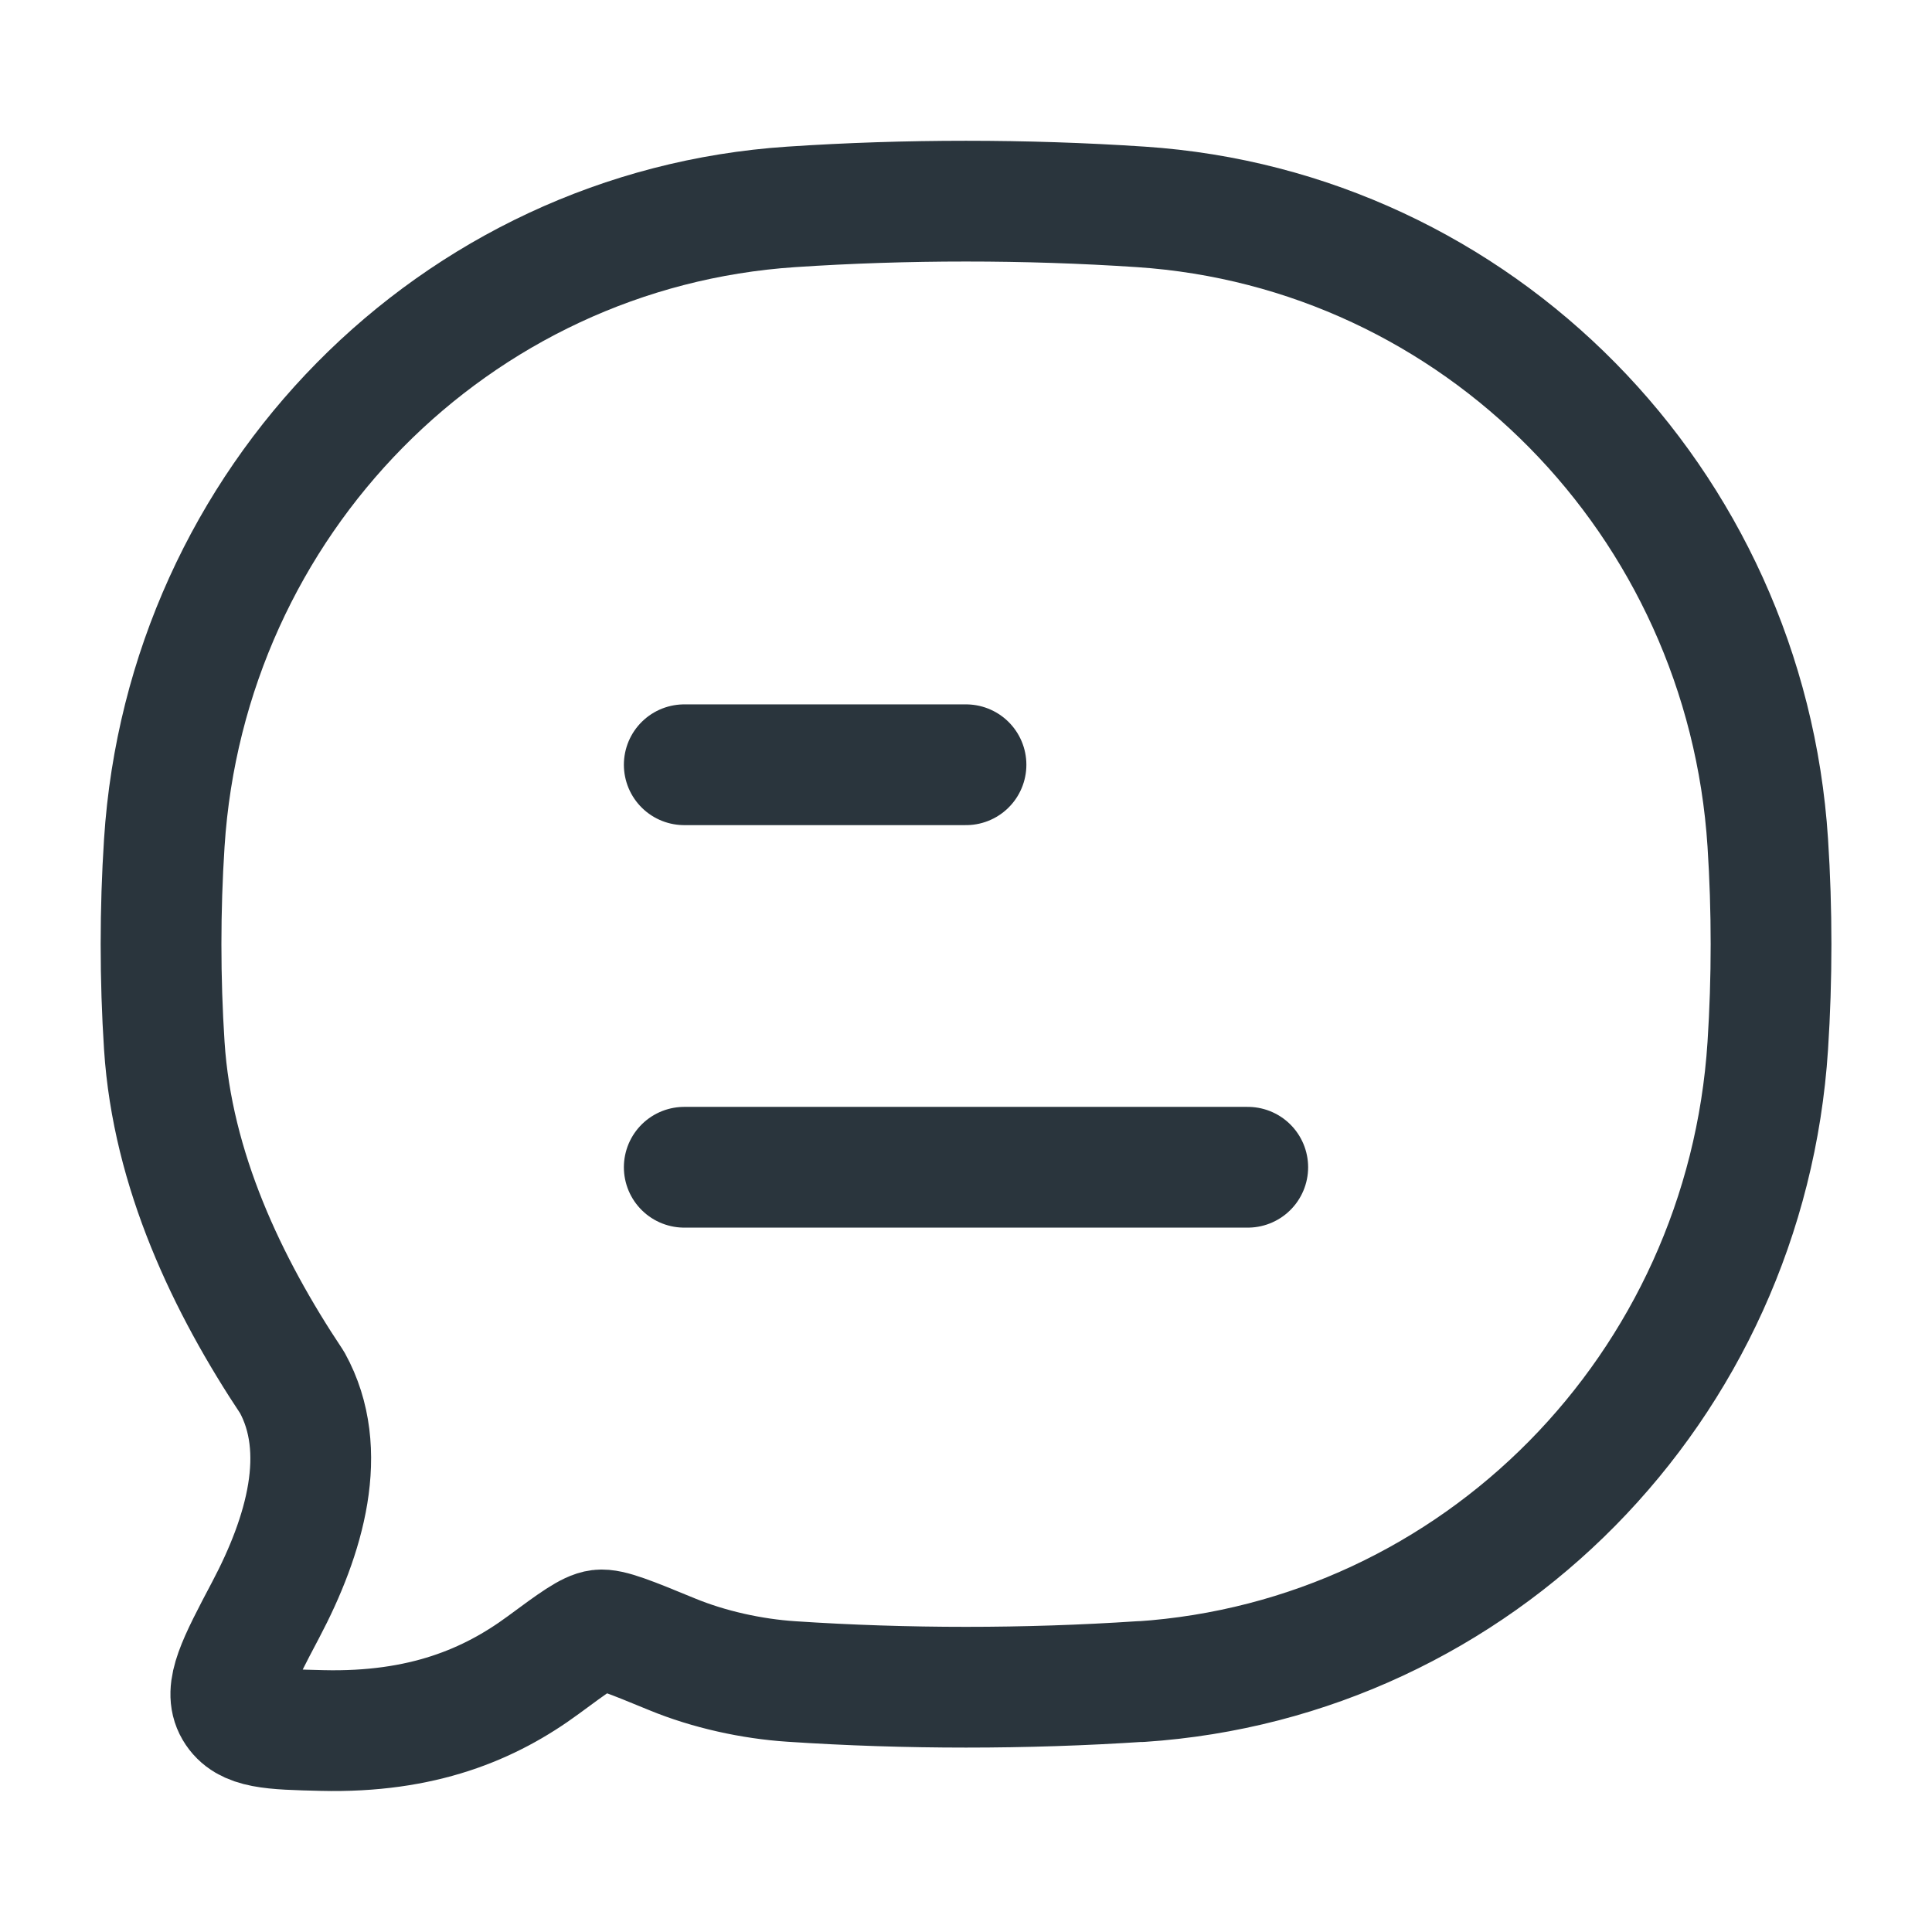
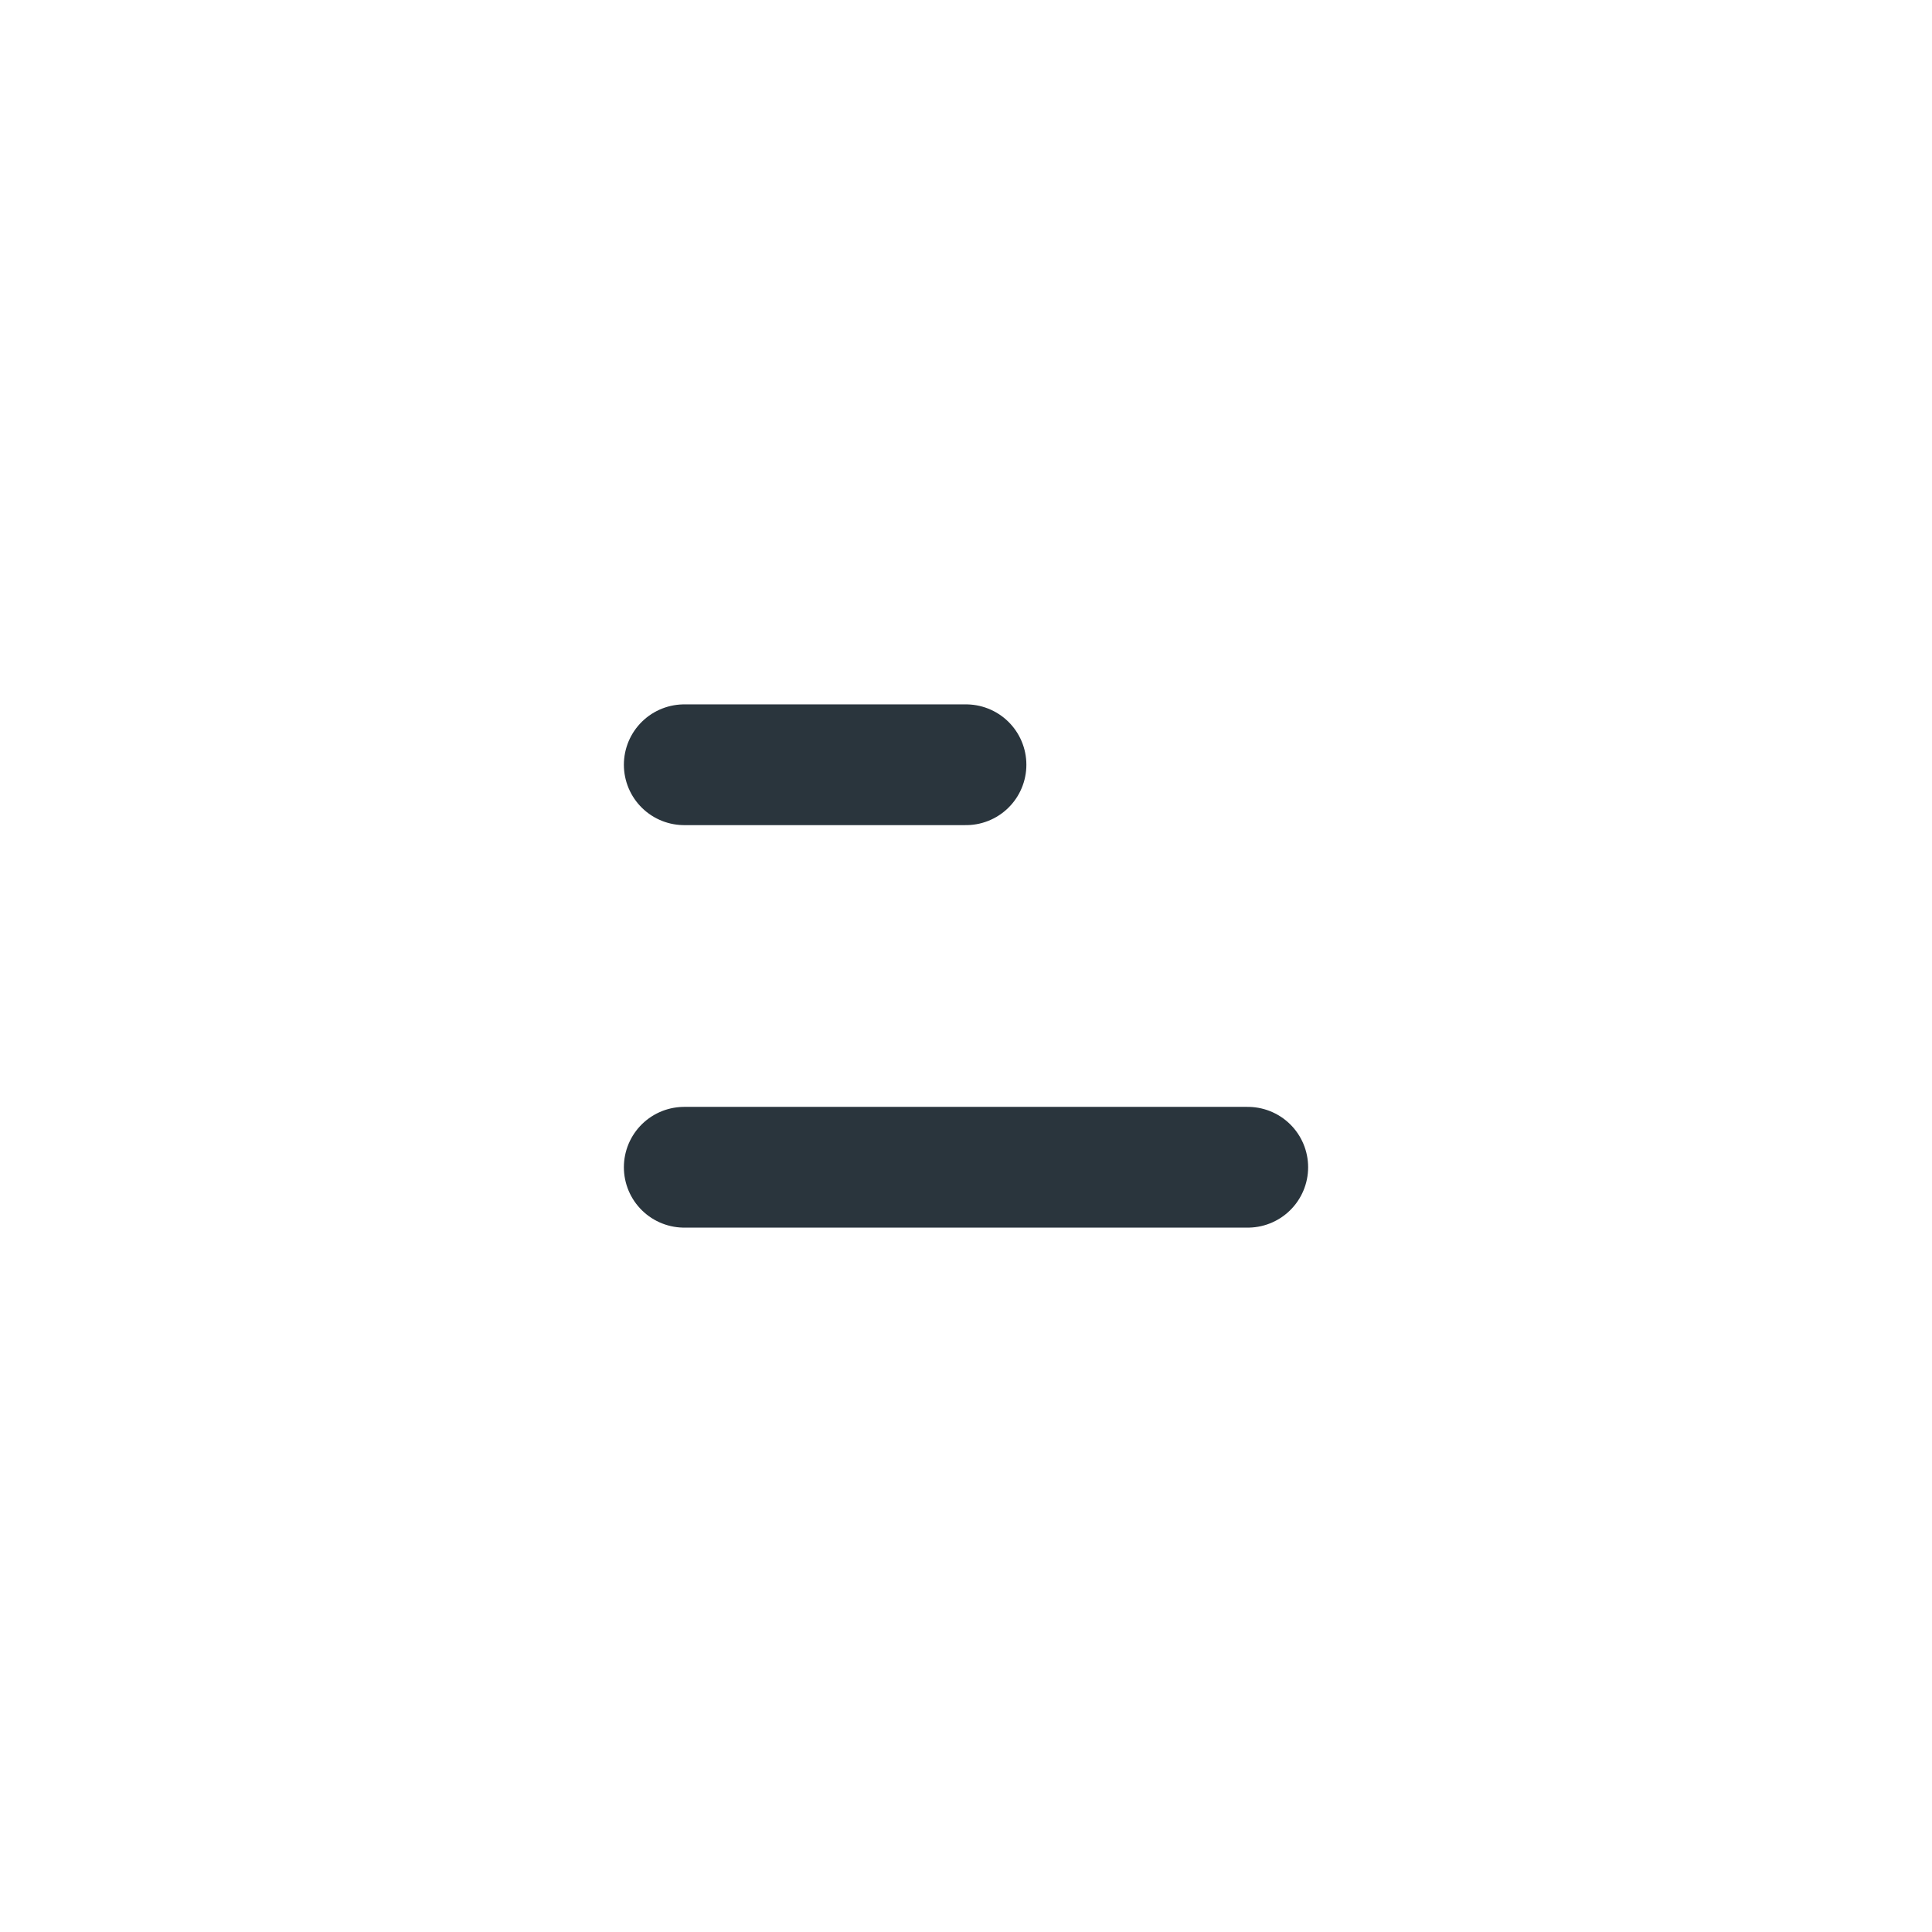
<svg xmlns="http://www.w3.org/2000/svg" fill="none" height="24" viewBox="0 0 24 24" width="24">
  <g stroke="#2a353d" stroke-linejoin="round" stroke-width="1.5">
    <path d="m8.5 14.5h7m-7-5h3.5" stroke-linecap="round" />
-     <path d="m14.171 20.89c4.183-.278 7.515-3.657 7.789-7.9.054-.83.054-1.69 0-2.52-.274-4.242-3.606-7.622-7.789-7.9-1.427-.095-2.917-.095-4.341 0-4.183.278-7.515 3.657-7.789 7.9-.054.83-.054 1.69 0 2.52.1 1.545.783 2.976 1.588 4.184.467.846.159 1.901-.328 2.823-.351.665-.526.997-.385 1.237.141.24.455.248 1.085.263 1.244.03 2.083-.323 2.749-.814.378-.279.567-.418.697-.434.13-.016.386.089.899.3.46.19.995.307 1.485.339 1.424.095 2.914.095 4.341 0z" />
  </g>
</svg>